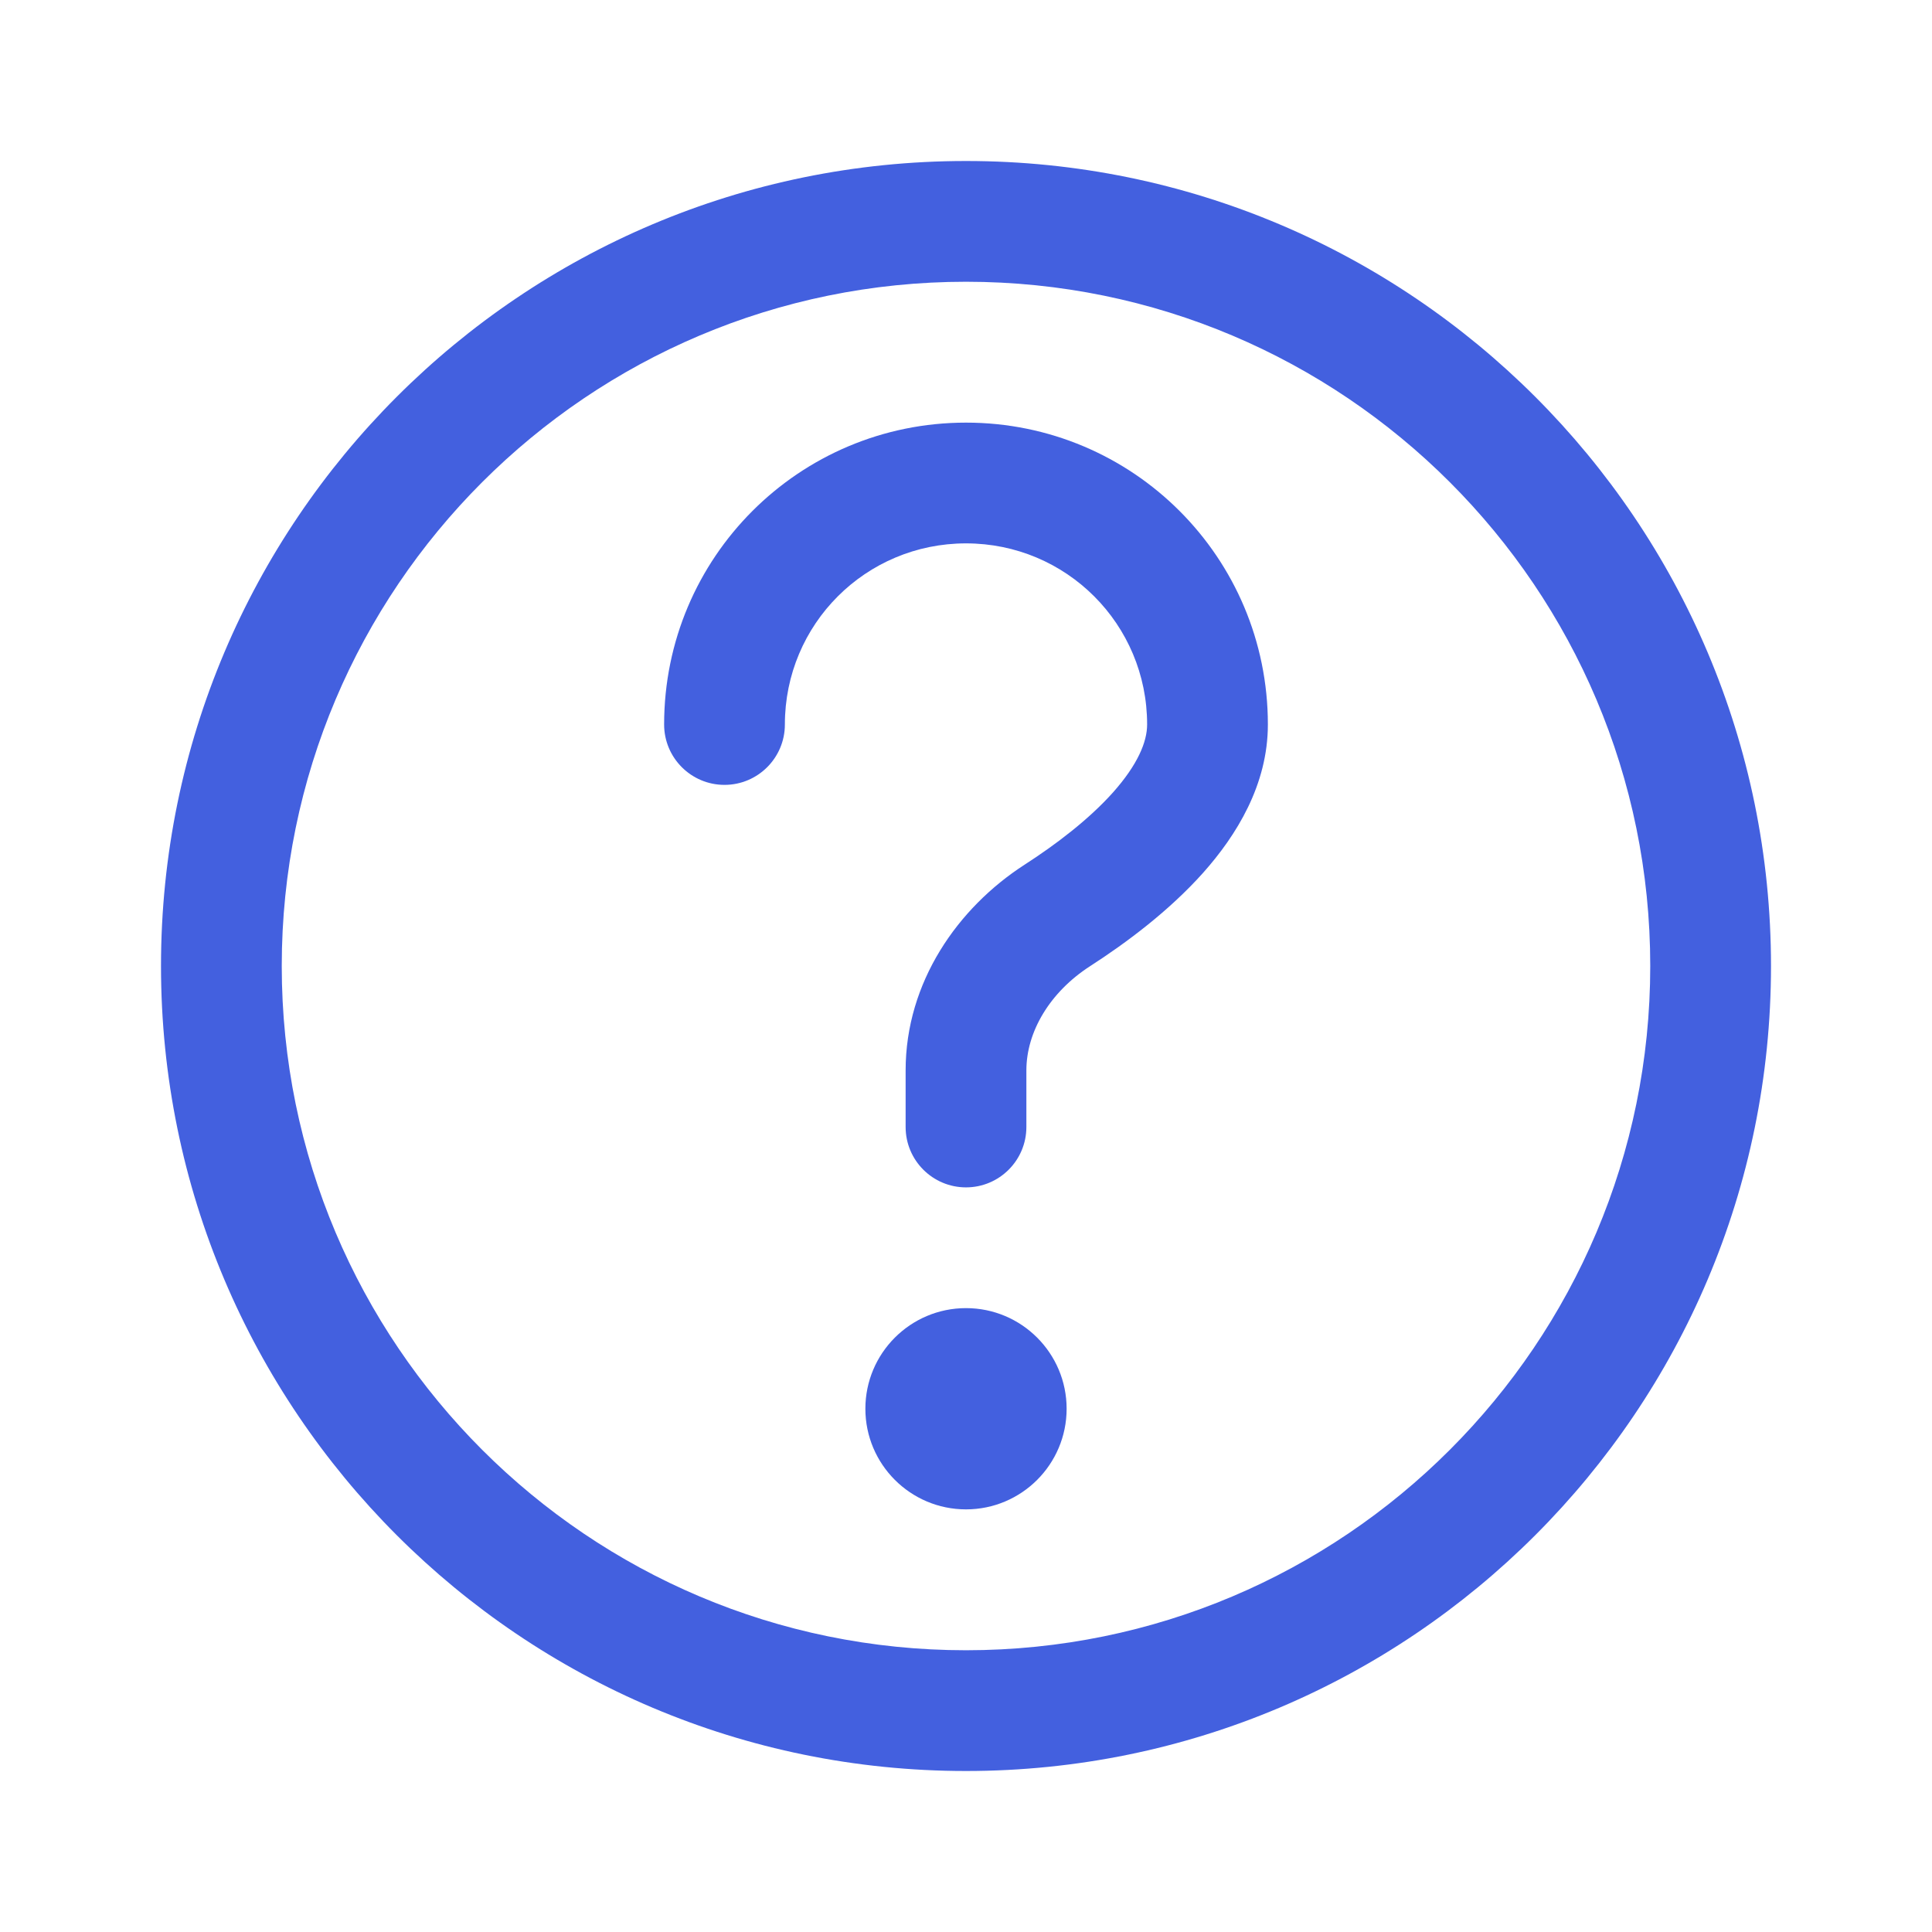
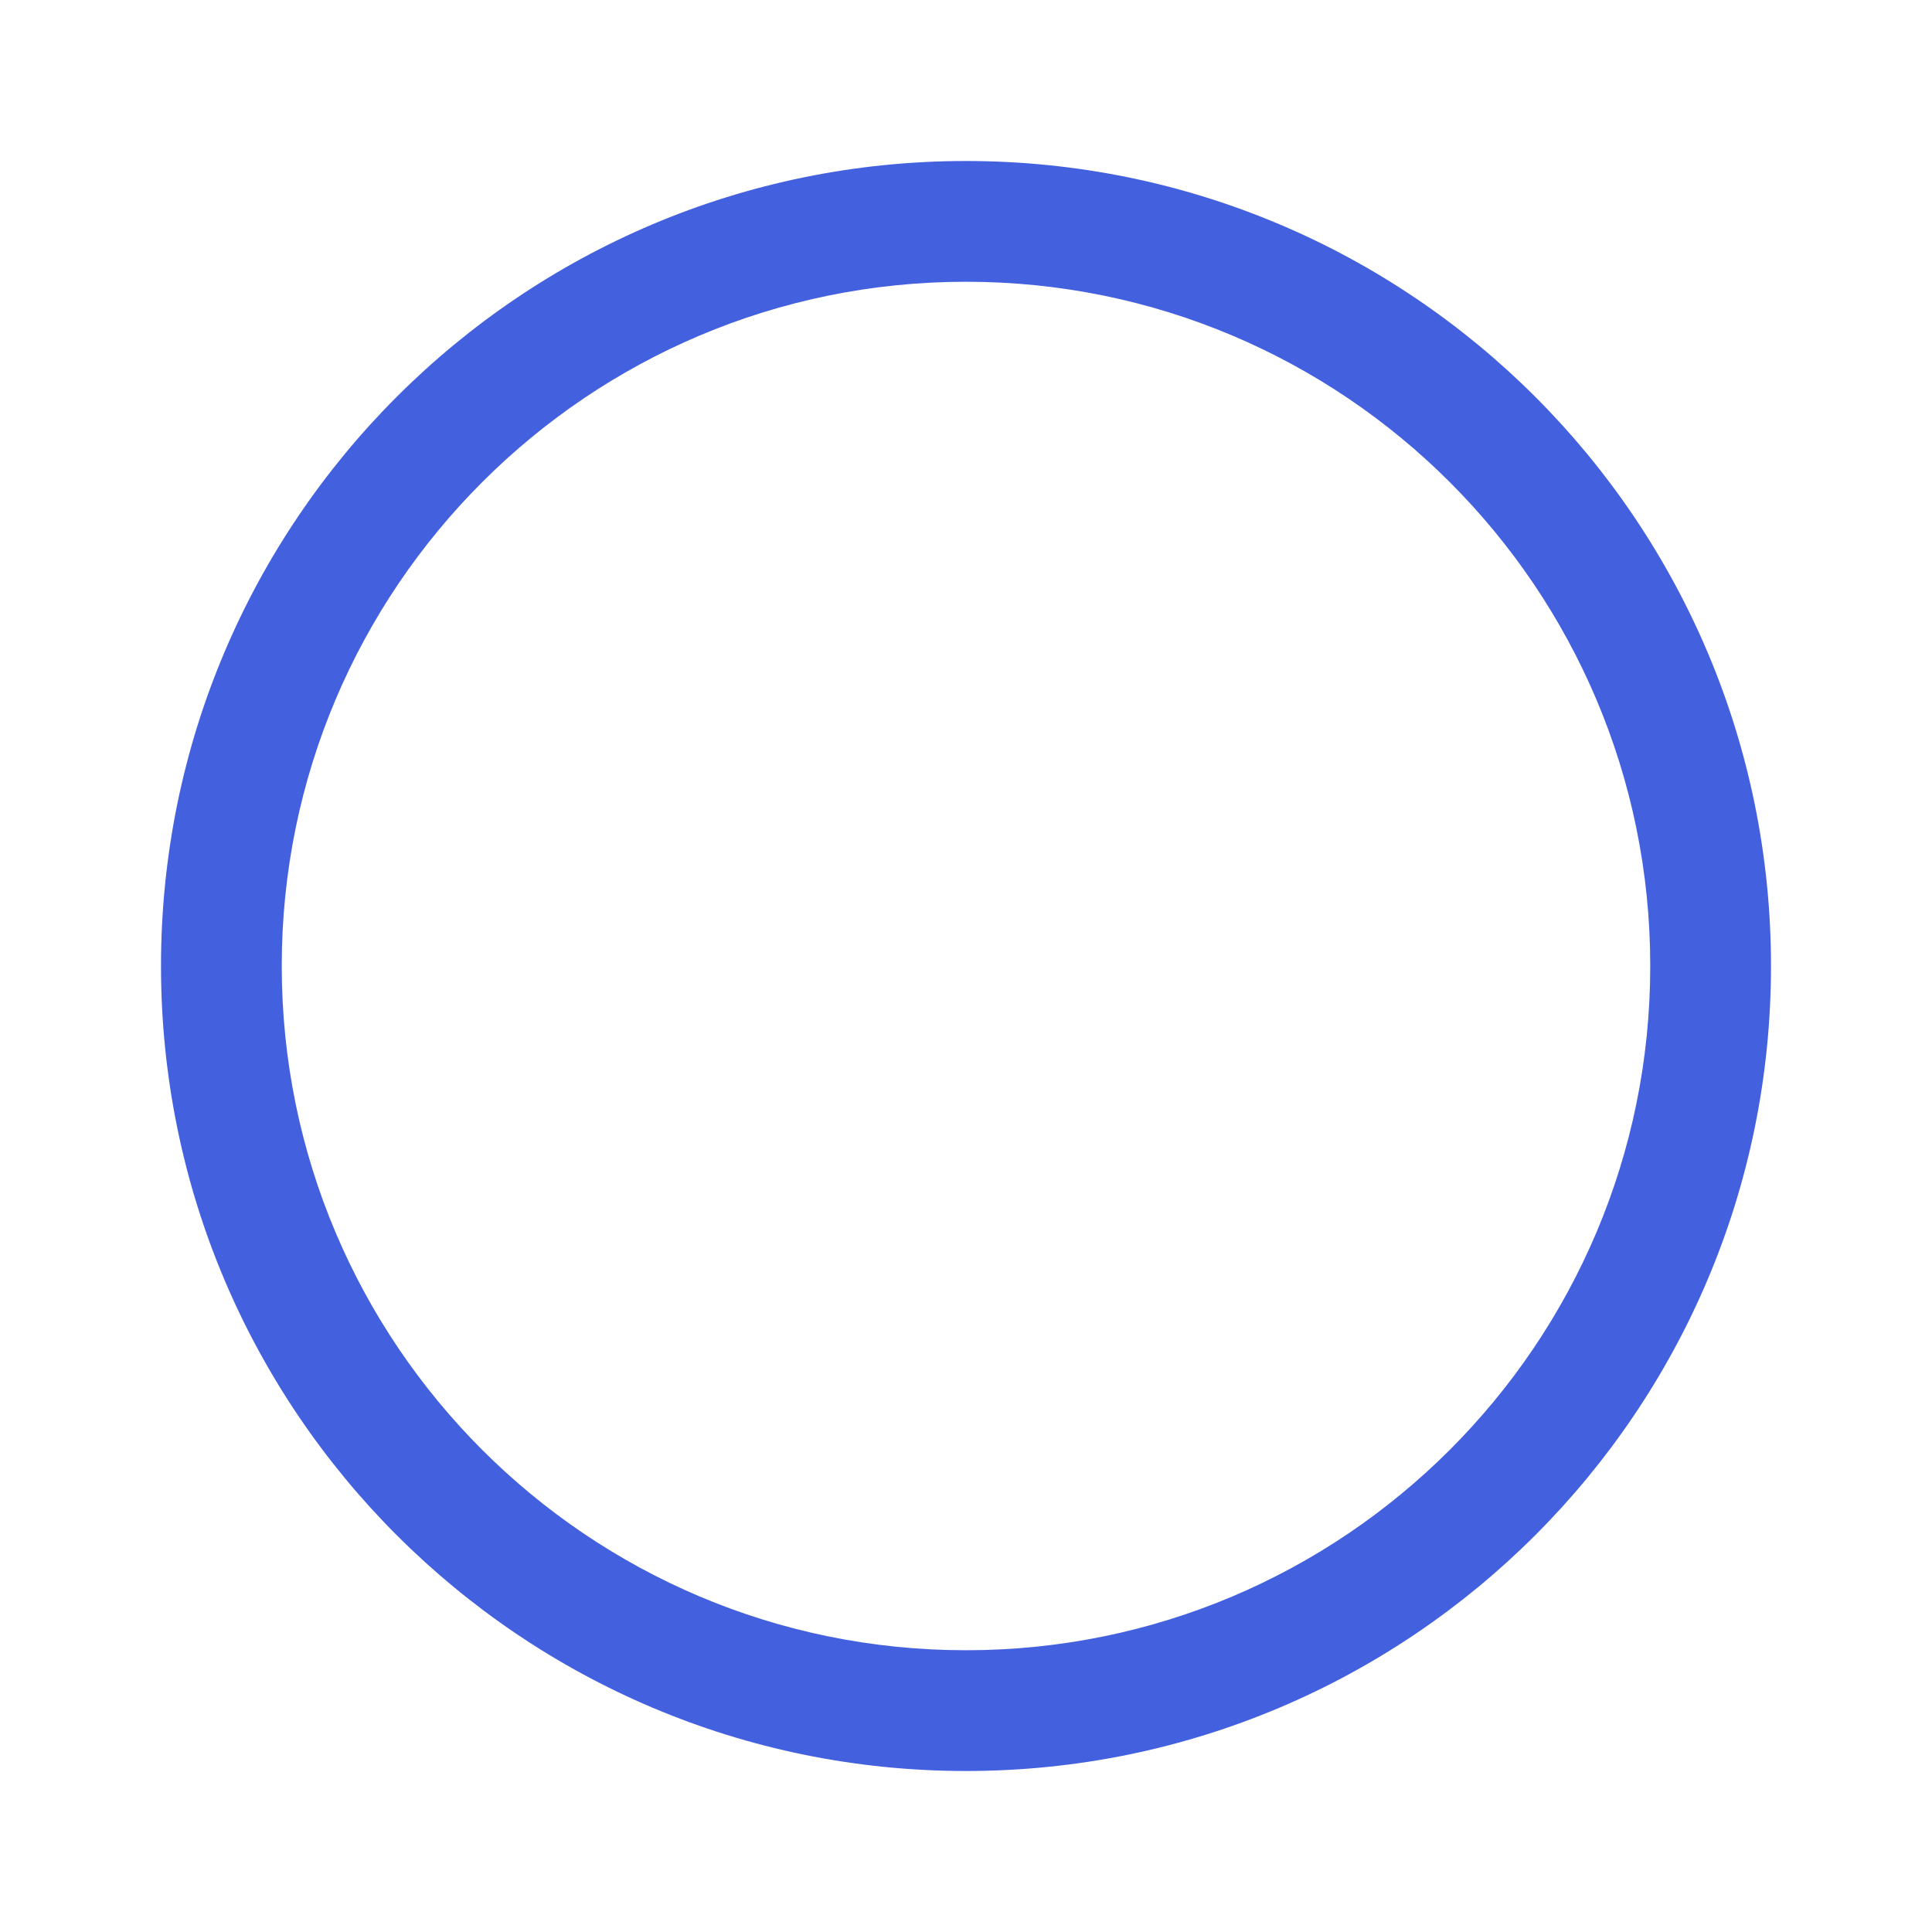
<svg xmlns="http://www.w3.org/2000/svg" width="24" height="24" viewBox="0 0 24 24" fill="none">
-   <path d="M8.25 9C8.25 6.926 9.926 5.25 12 5.25C14.074 5.25 15.75 6.926 15.75 9C15.75 9.749 15.36 10.377 14.945 10.843C14.521 11.317 13.993 11.711 13.54 12.003C13.043 12.324 12.75 12.816 12.75 13.297V14C12.75 14.414 12.414 14.75 12 14.75C11.586 14.75 11.25 14.414 11.25 14V13.297C11.25 12.201 11.898 11.277 12.727 10.742C13.124 10.486 13.528 10.177 13.826 9.844C14.131 9.501 14.25 9.218 14.25 9C14.25 7.754 13.246 6.75 12 6.75C10.754 6.75 9.75 7.754 9.75 9C9.75 9.414 9.414 9.75 9 9.75C8.586 9.75 8.25 9.414 8.25 9Z" fill="#4360DF" />
-   <path d="M12 18.75C12.69 18.75 13.25 18.19 13.25 17.5C13.25 16.81 12.69 16.25 12 16.25C11.31 16.25 10.75 16.81 10.75 17.5C10.75 18.19 11.31 18.75 12 18.75Z" fill="#4360DF" />
  <path fill-rule="evenodd" clip-rule="evenodd" d="M2 12C2 17.523 6.477 22 12 22C17.523 22 22 17.523 22 12C22 6.477 17.523 2 12 2C6.477 2 2 6.477 2 12ZM3.5 12C3.5 16.694 7.306 20.5 12 20.5C16.694 20.5 20.5 16.694 20.5 12C20.5 7.306 16.694 3.5 12 3.5C7.306 3.5 3.5 7.306 3.5 12Z" fill="#4360DF" />
</svg>